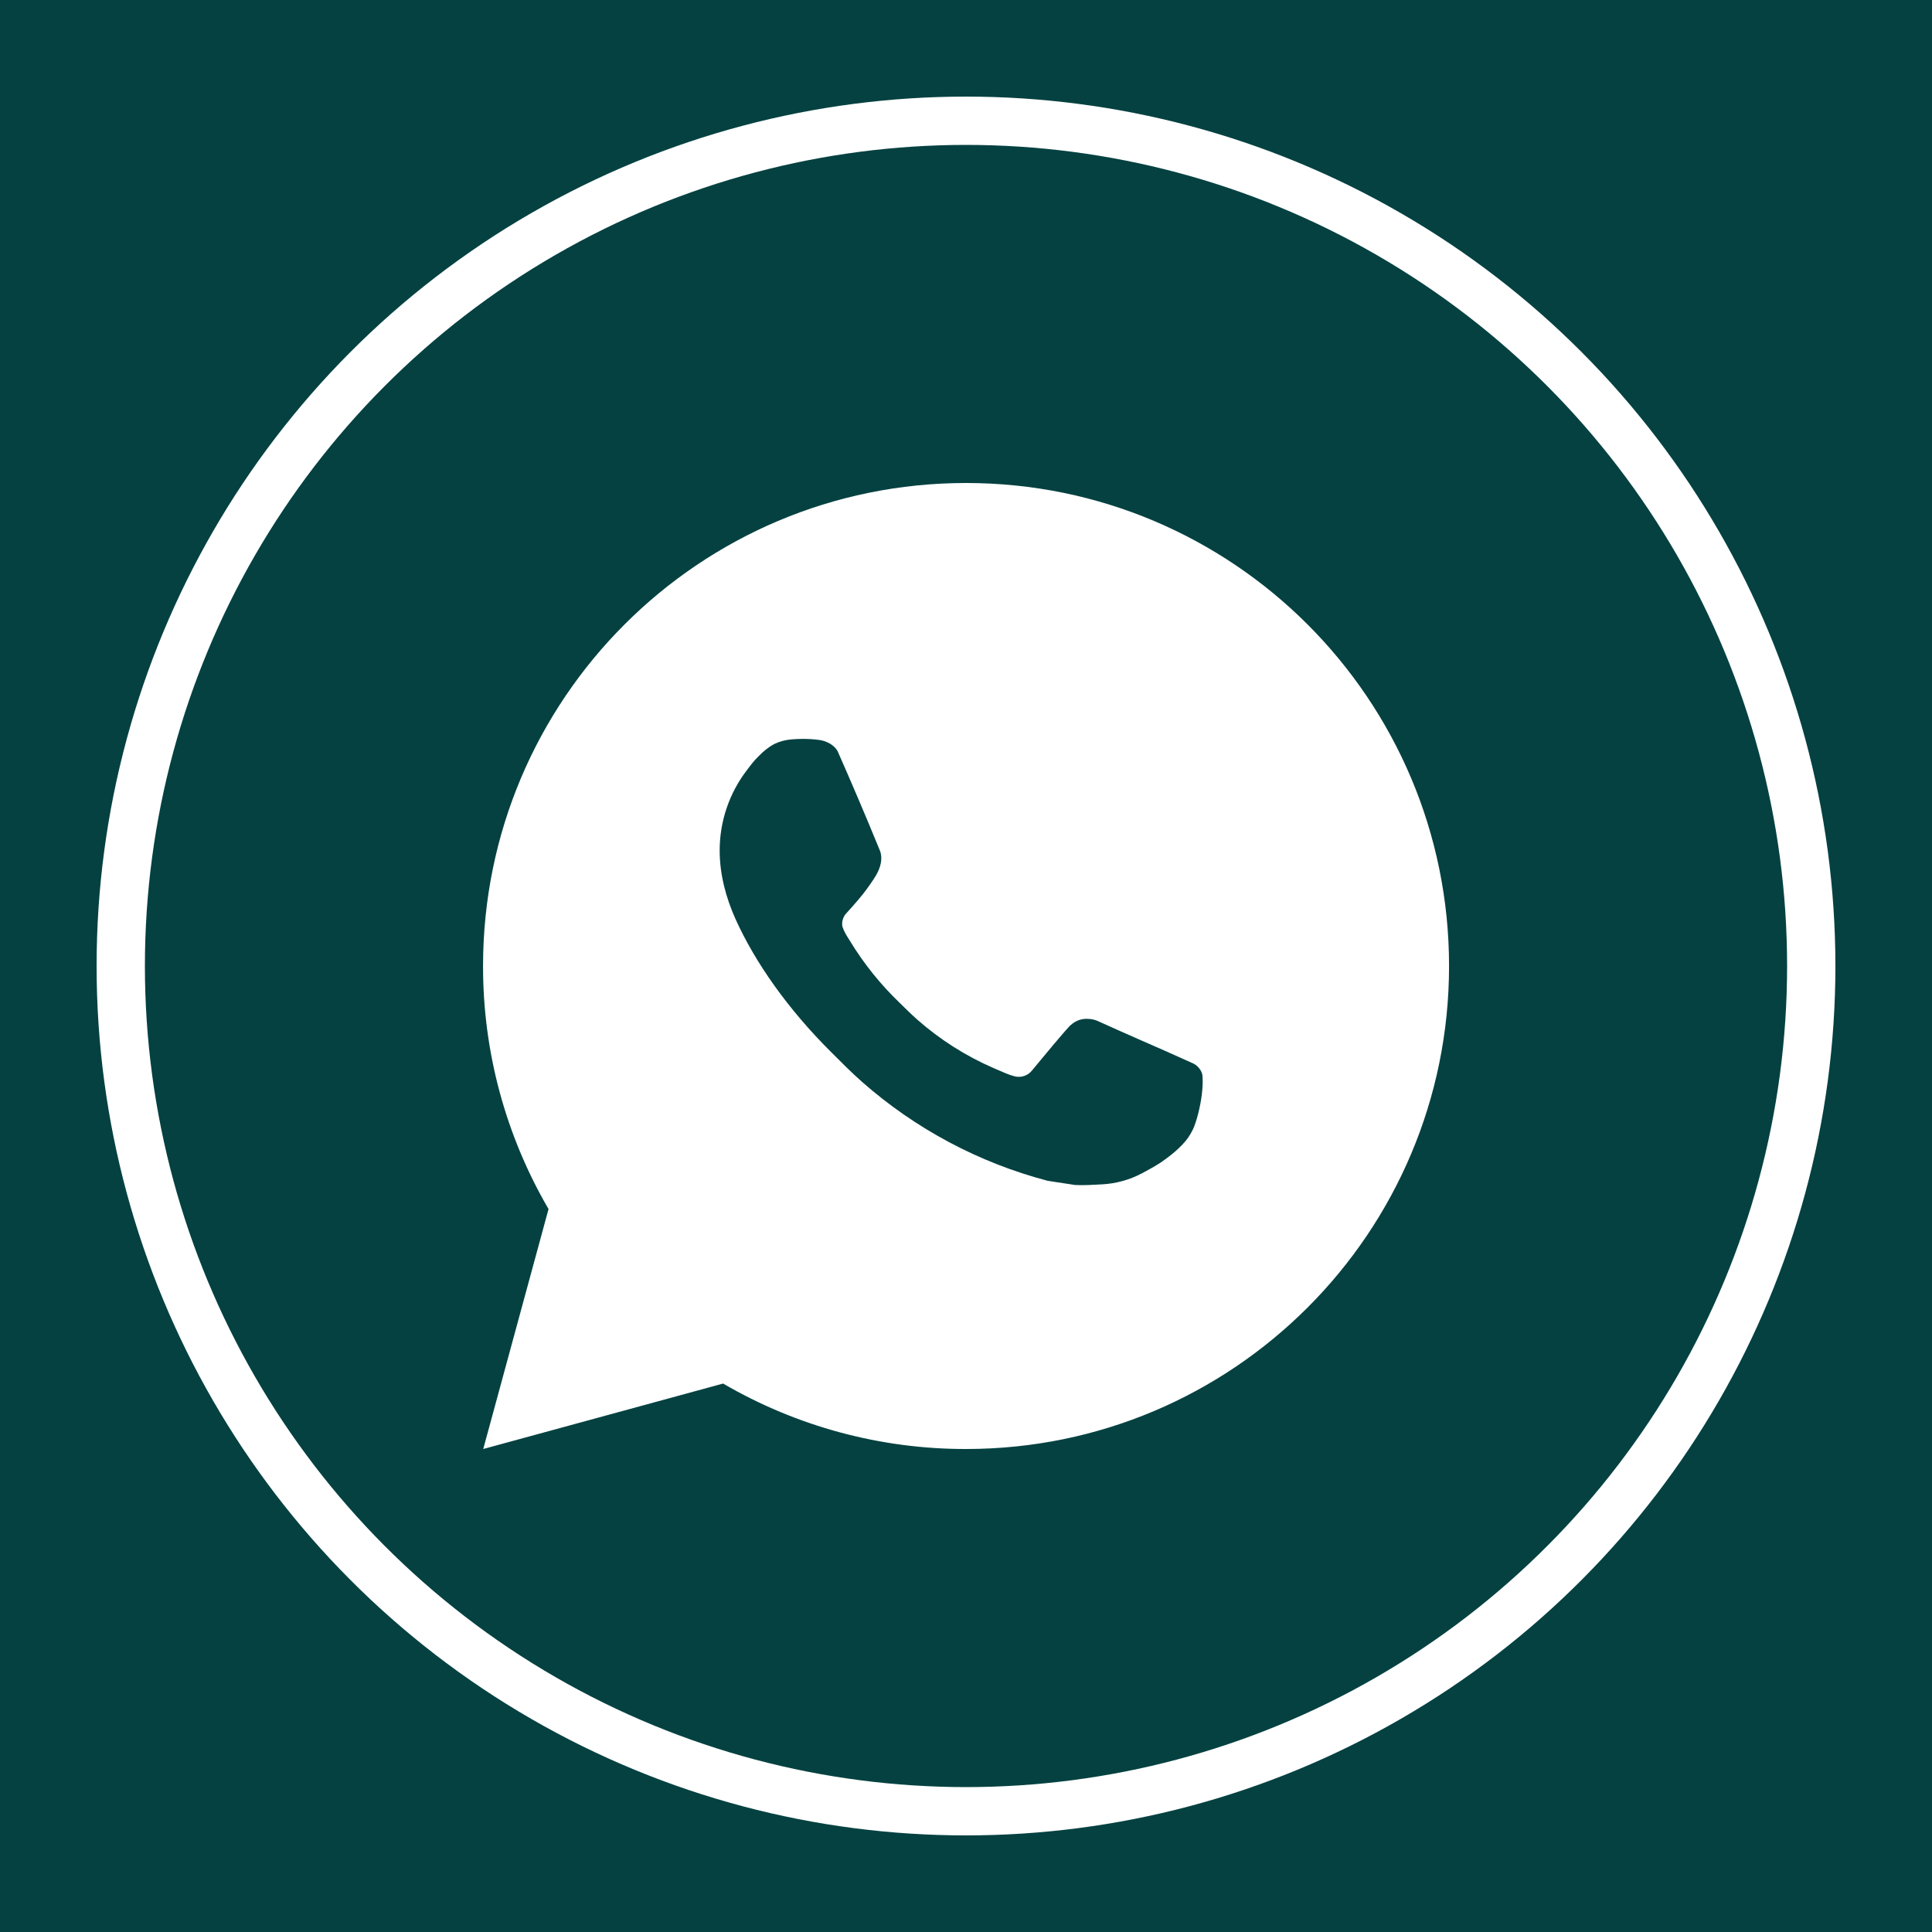
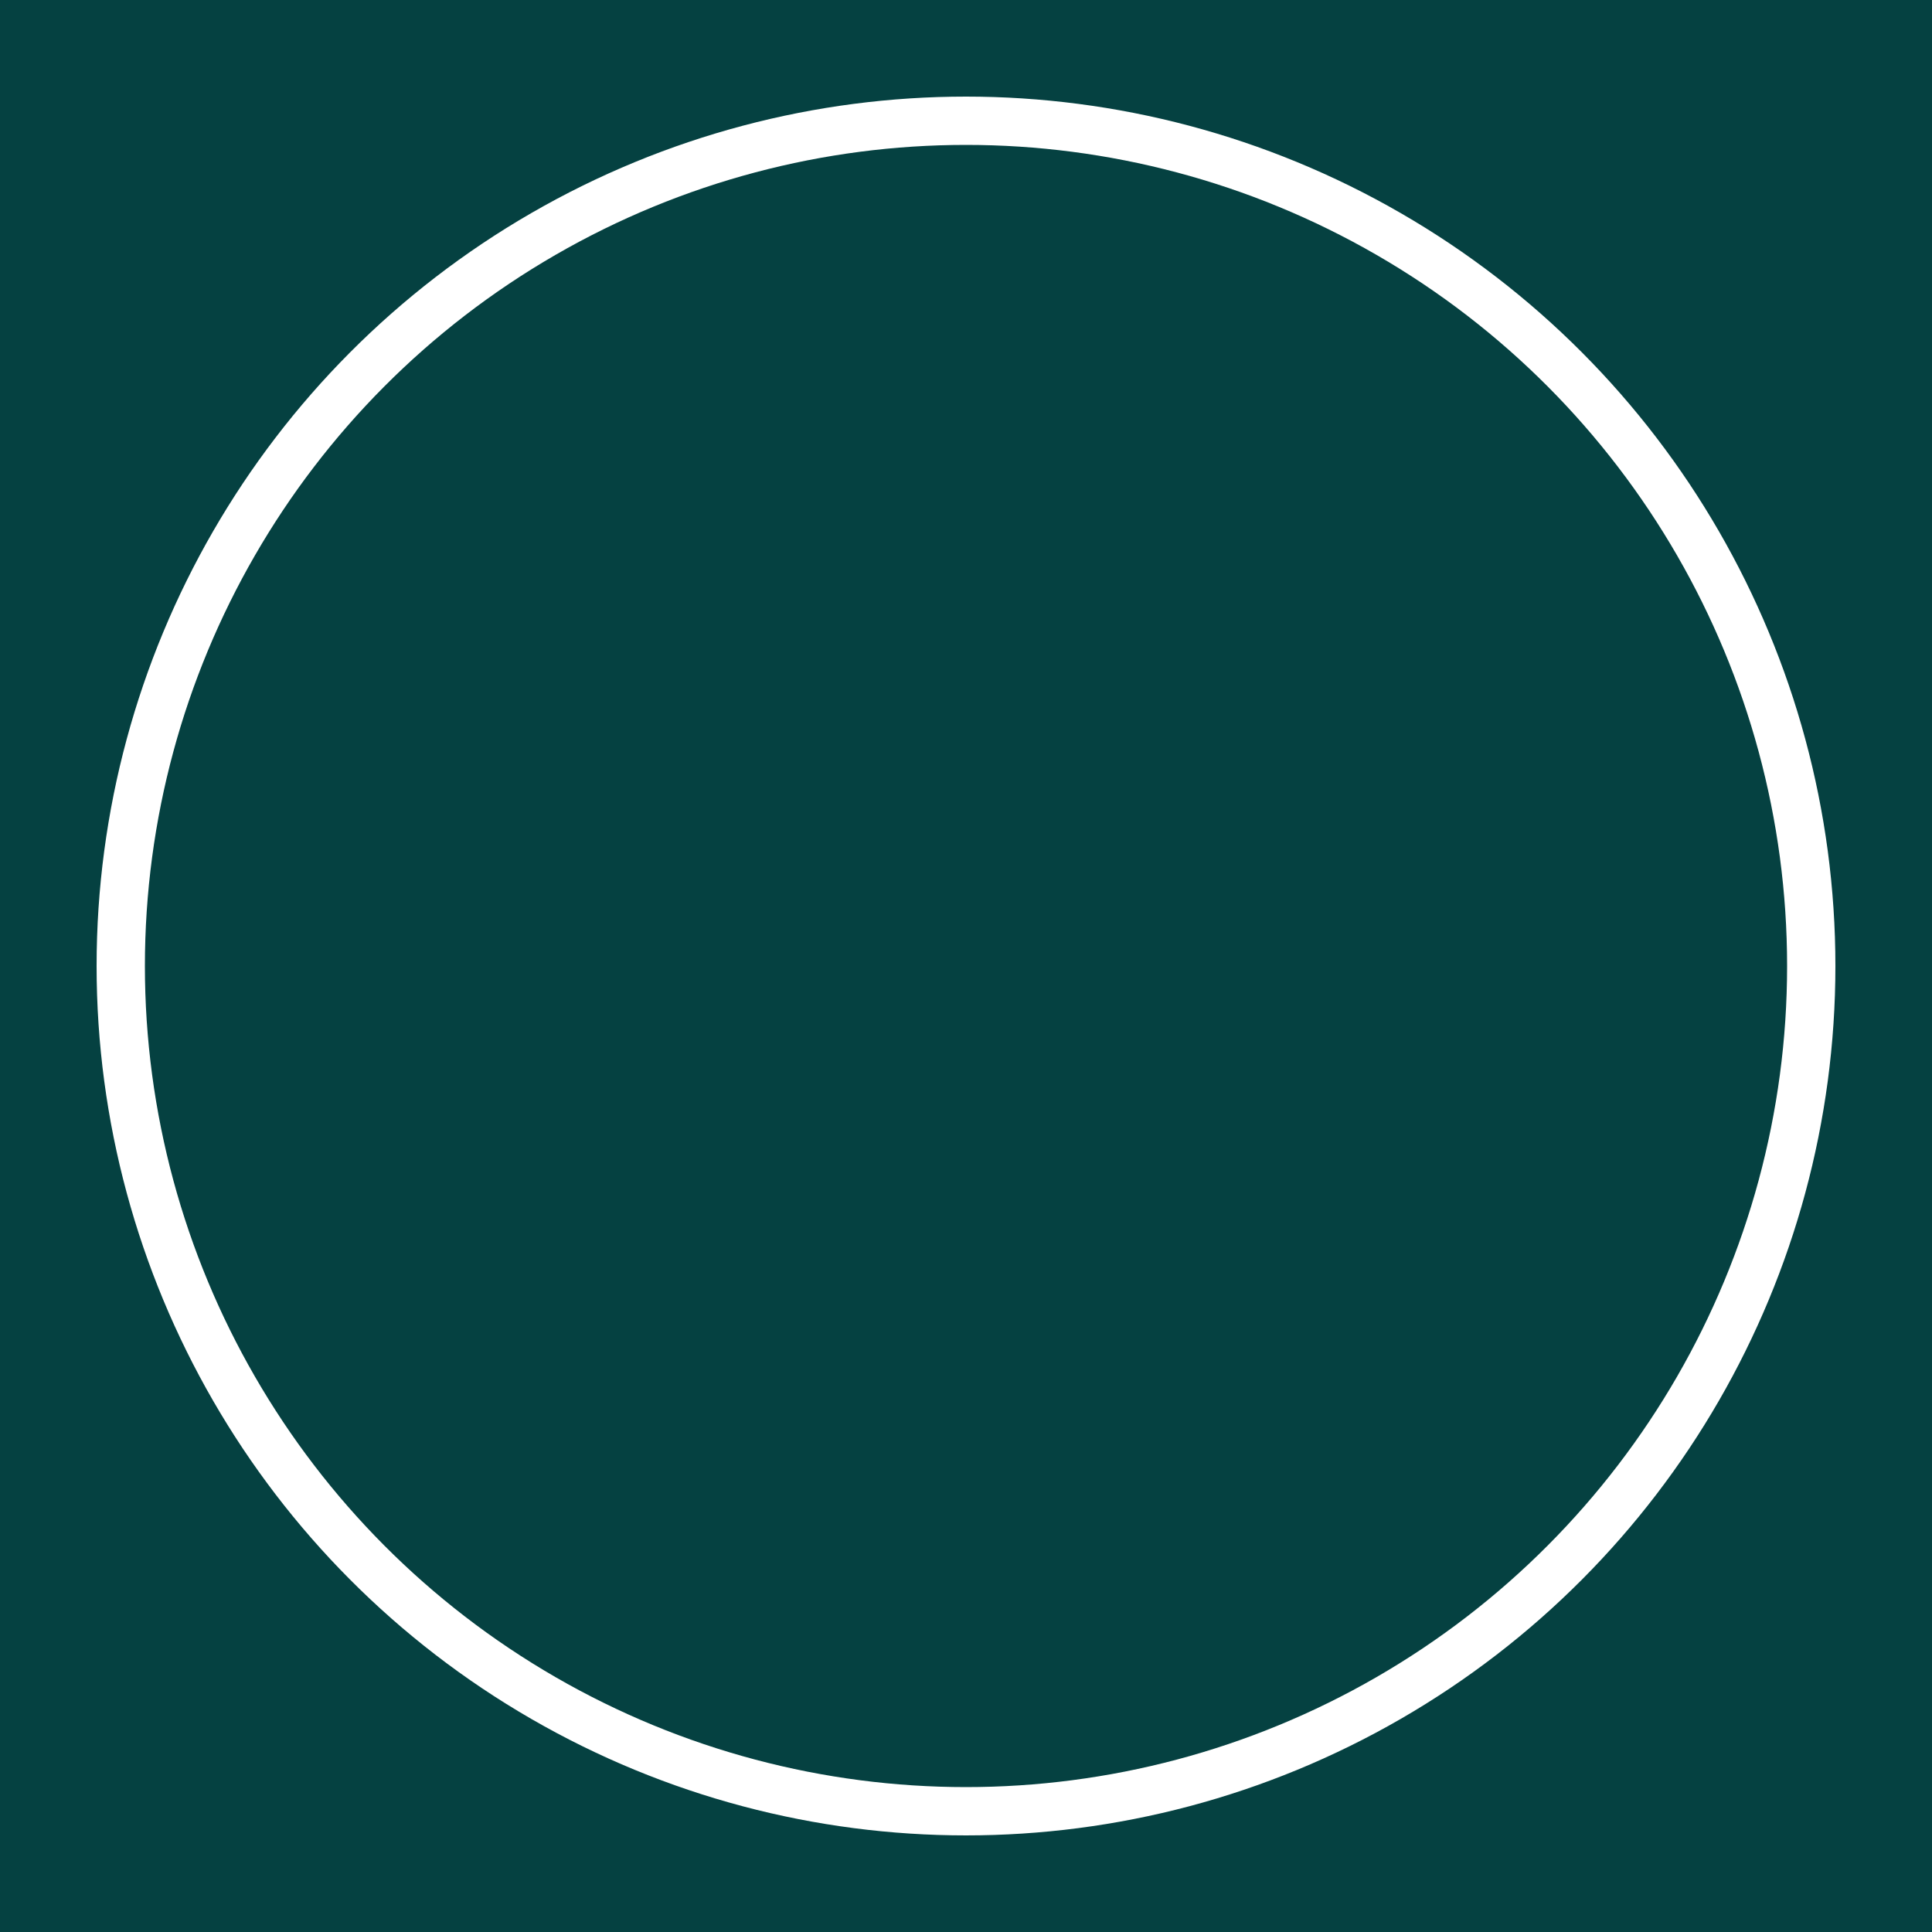
<svg xmlns="http://www.w3.org/2000/svg" width="40" height="40" viewBox="0 0 40 40" fill="none">
  <rect width="40" height="40" fill="#054141" />
-   <path d="M20.001 10C25.524 10 30.001 14.477 30.001 20C30.001 25.523 25.524 30 20.001 30C18.234 30.003 16.498 29.535 14.971 28.645L10.005 30L11.357 25.032C10.466 23.505 9.998 21.768 10.001 20C10.001 14.477 14.478 10 20.001 10ZM16.593 15.3L16.393 15.308C16.264 15.317 16.137 15.351 16.021 15.408C15.913 15.47 15.814 15.546 15.727 15.636C15.607 15.749 15.539 15.847 15.466 15.942C15.096 16.423 14.897 17.013 14.9 17.62C14.902 18.11 15.03 18.587 15.23 19.033C15.639 19.935 16.312 20.89 17.2 21.775C17.414 21.988 17.624 22.202 17.85 22.401C18.953 23.372 20.268 24.073 21.69 24.447L22.258 24.534C22.443 24.544 22.628 24.53 22.814 24.521C23.105 24.506 23.39 24.427 23.647 24.29C23.778 24.222 23.906 24.149 24.03 24.07C24.03 24.07 24.072 24.041 24.155 23.98C24.29 23.88 24.373 23.809 24.485 23.692C24.569 23.605 24.639 23.505 24.695 23.39C24.773 23.227 24.851 22.916 24.883 22.657C24.907 22.459 24.9 22.351 24.897 22.284C24.893 22.177 24.804 22.066 24.707 22.019L24.125 21.758C24.125 21.758 23.255 21.379 22.723 21.137C22.667 21.113 22.608 21.099 22.547 21.096C22.479 21.089 22.409 21.096 22.344 21.118C22.279 21.14 22.219 21.176 22.169 21.223C22.164 21.221 22.097 21.278 21.374 22.154C21.332 22.21 21.275 22.252 21.21 22.275C21.144 22.298 21.073 22.301 21.006 22.284C20.941 22.267 20.877 22.245 20.815 22.218C20.691 22.166 20.648 22.146 20.563 22.11C19.989 21.86 19.457 21.521 18.988 21.107C18.862 20.997 18.745 20.877 18.625 20.761C18.232 20.384 17.889 19.958 17.605 19.493L17.546 19.398C17.504 19.334 17.47 19.265 17.444 19.193C17.406 19.046 17.505 18.928 17.505 18.928C17.505 18.928 17.748 18.662 17.861 18.518C17.971 18.378 18.064 18.242 18.124 18.145C18.242 17.955 18.279 17.76 18.217 17.609C17.937 16.925 17.648 16.245 17.349 15.568C17.29 15.434 17.115 15.338 16.956 15.319C16.902 15.312 16.848 15.307 16.794 15.303C16.66 15.295 16.525 15.297 16.391 15.307L16.593 15.3Z" fill="white" />
  <circle cx="20" cy="20" r="17.5" stroke="white" />
</svg>